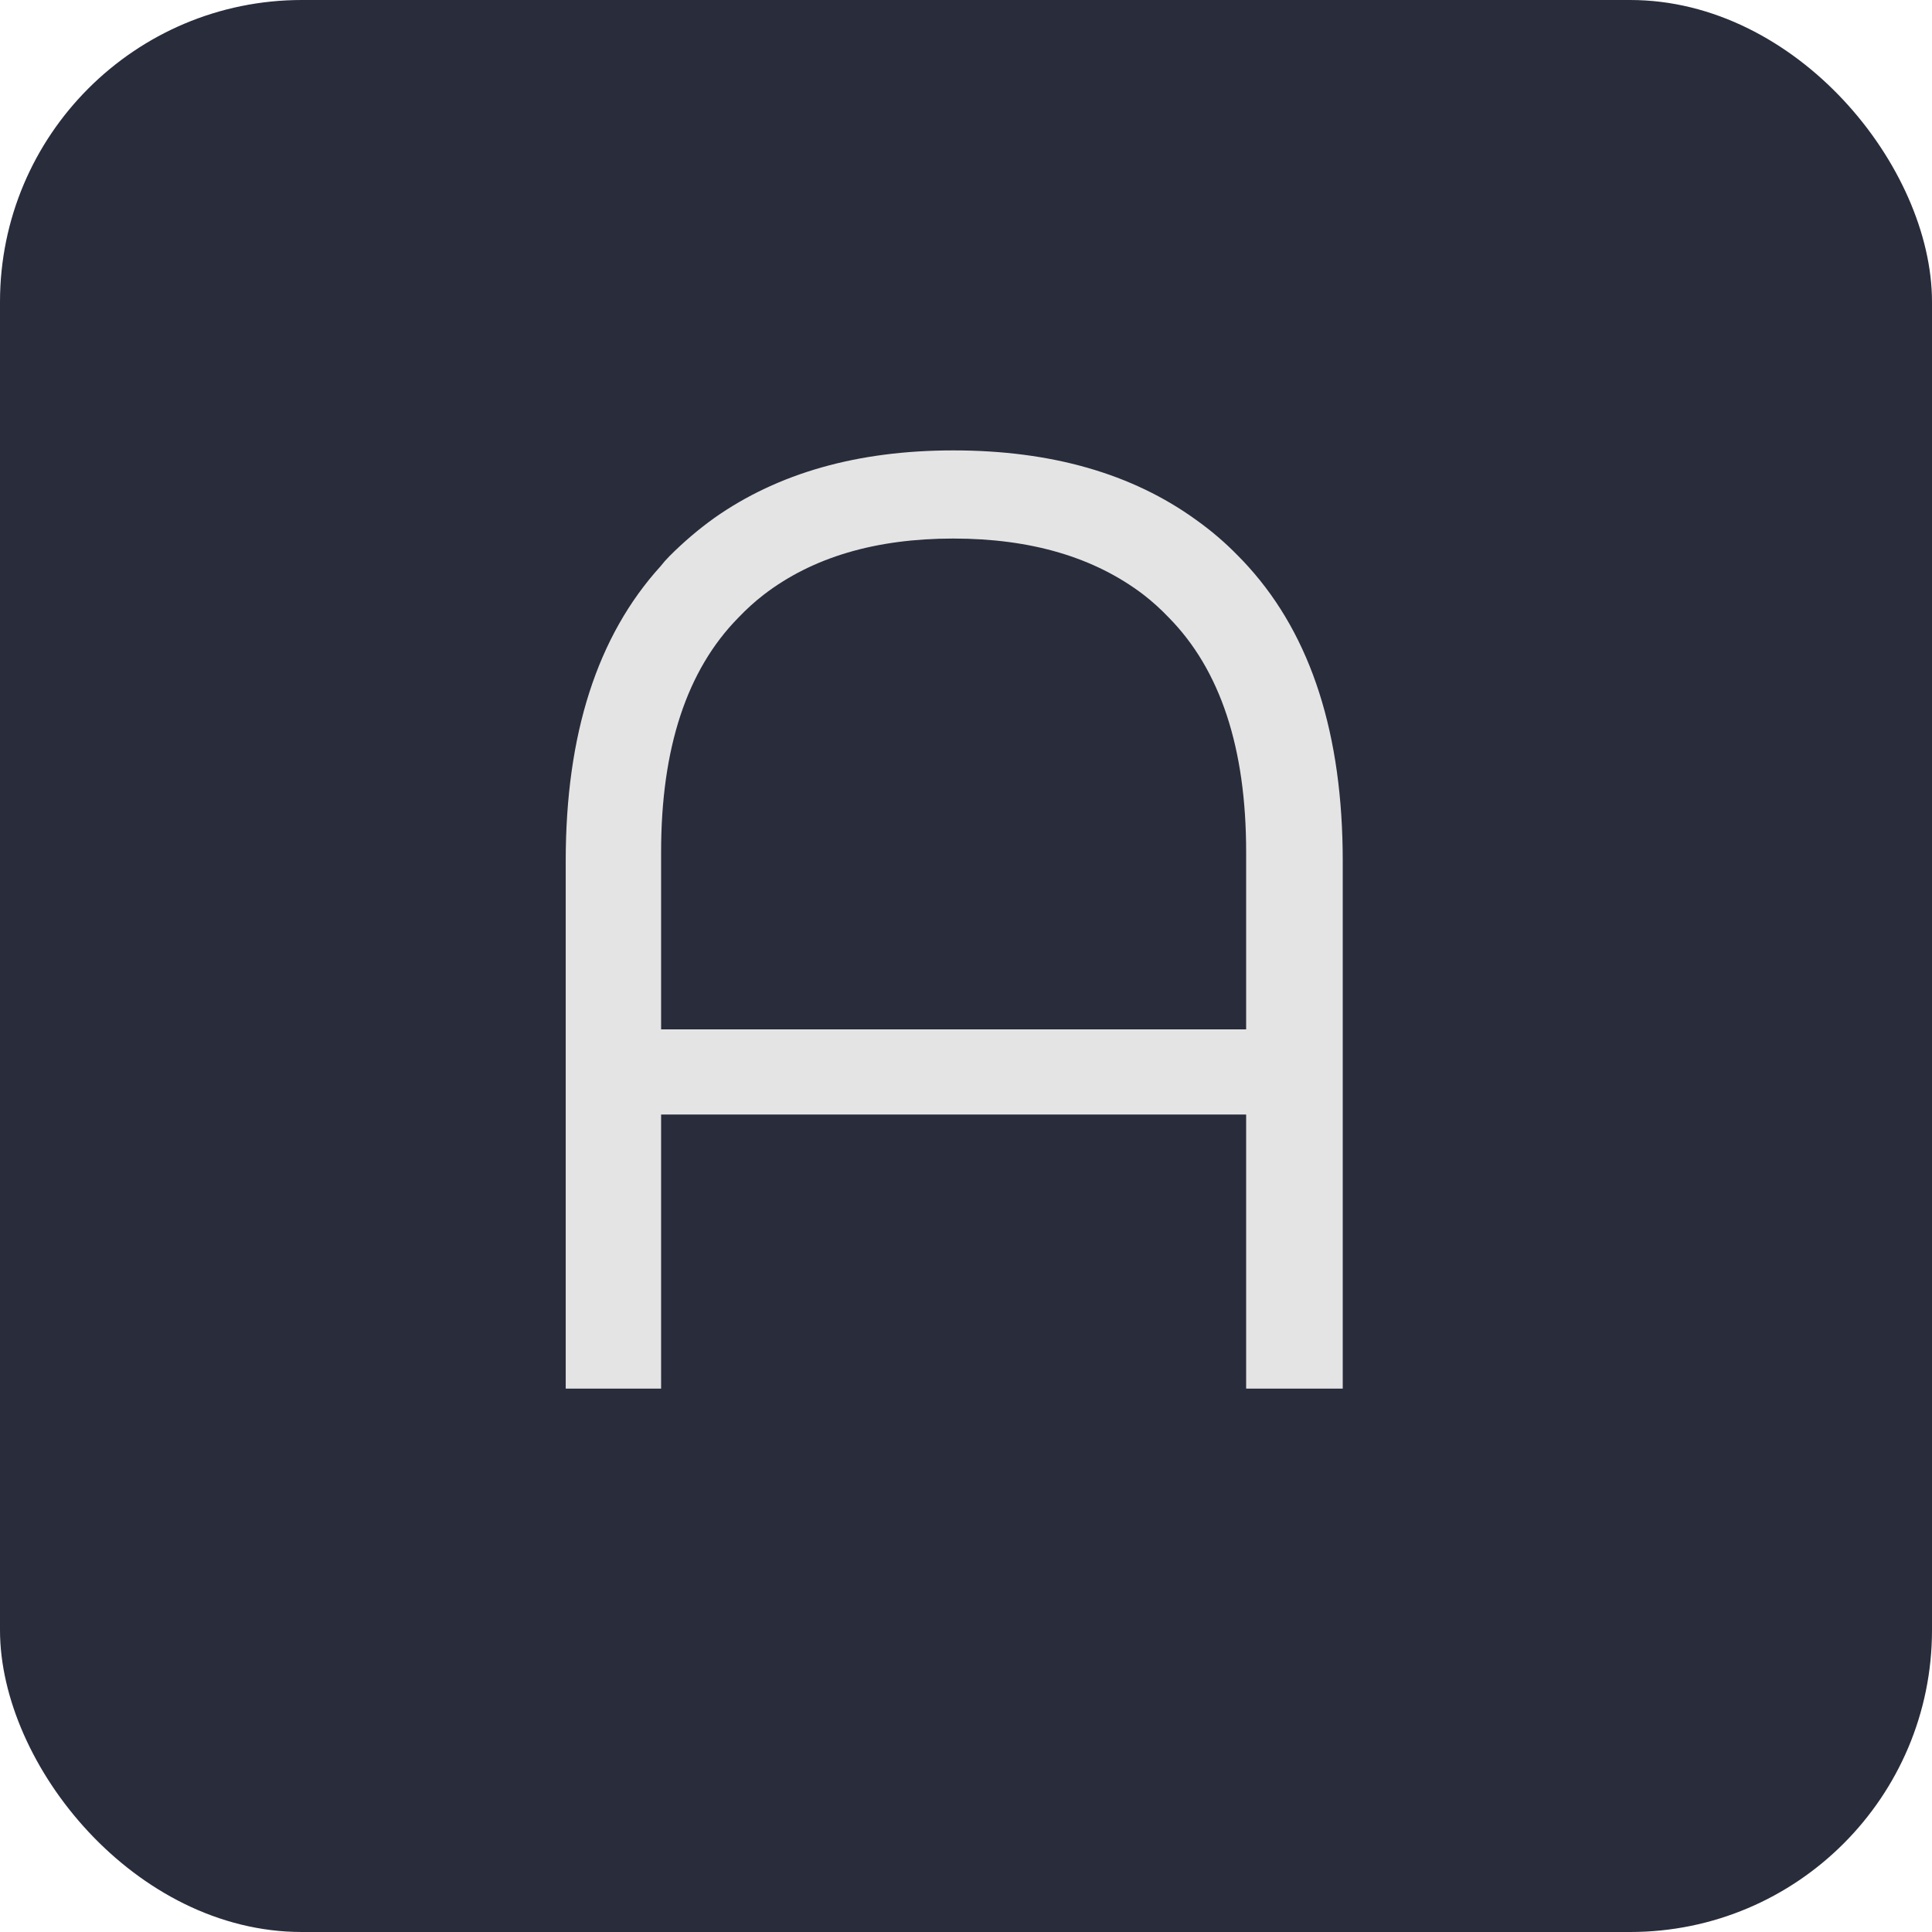
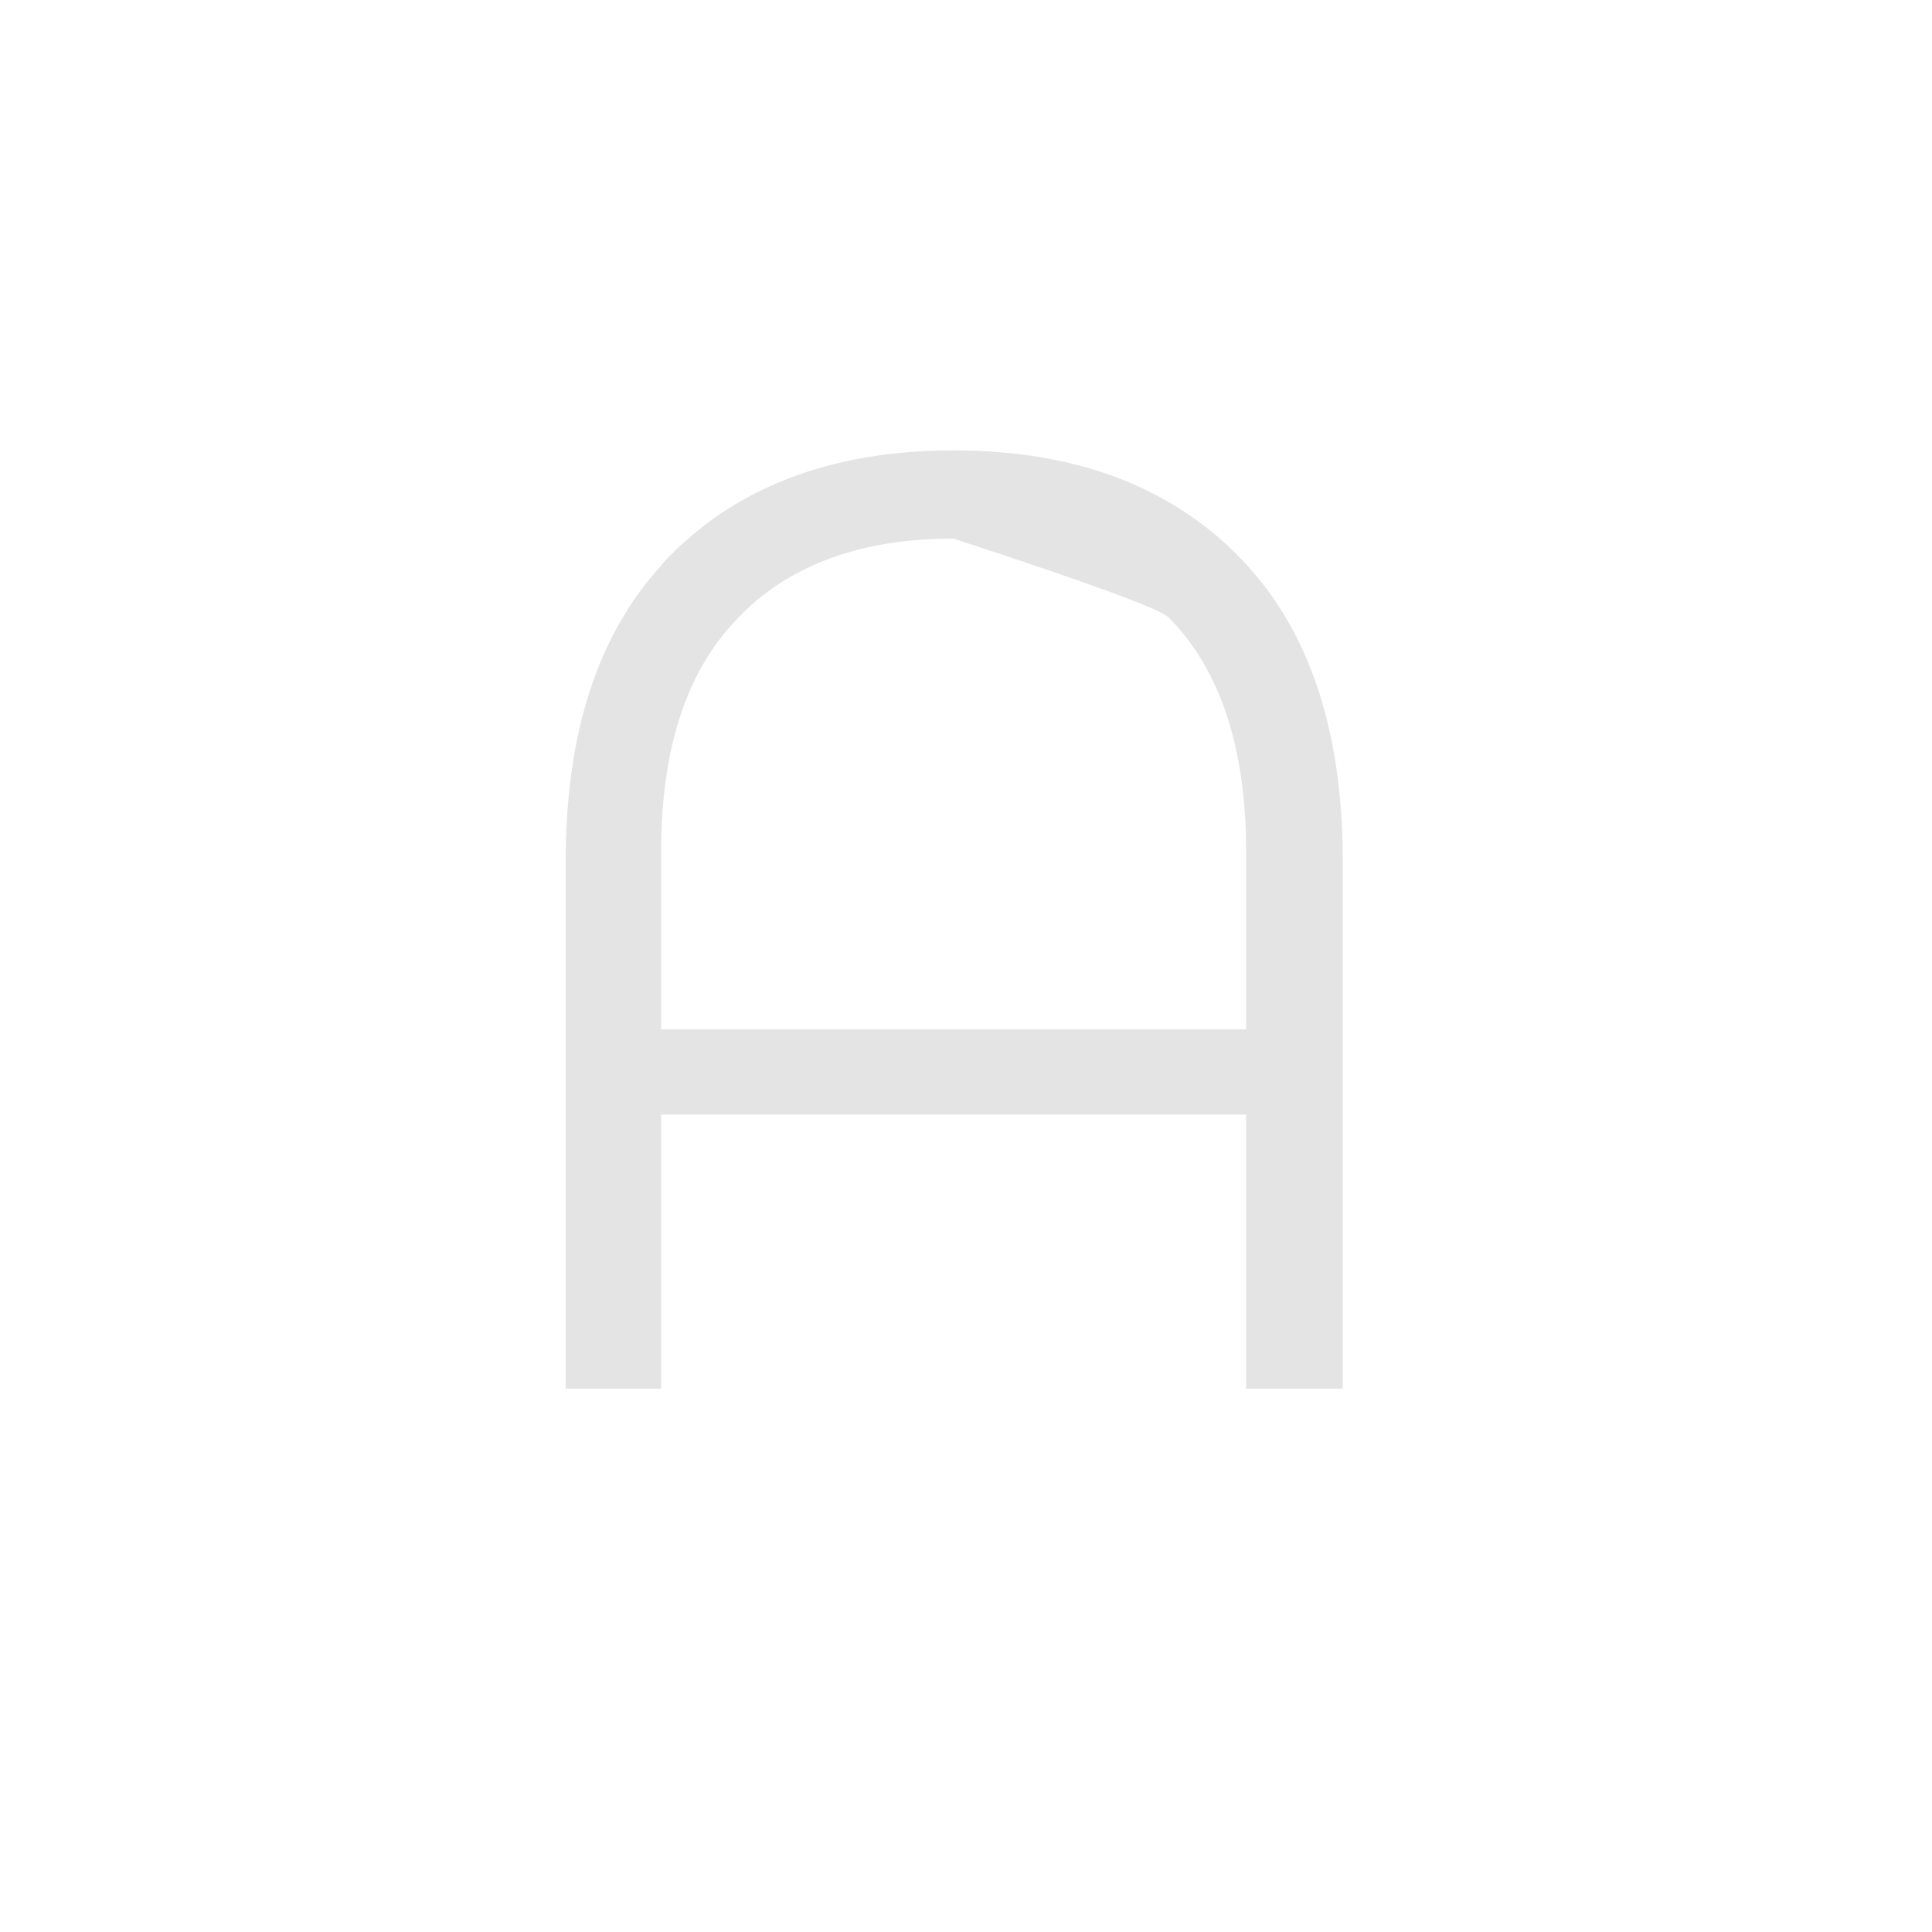
<svg xmlns="http://www.w3.org/2000/svg" width="32" height="32" viewBox="0 0 32 32" fill="none">
  <desc> Created with Pixso. </desc>
  <defs />
-   <rect id="Rectangle 1" rx="5" width="32" height="32" fill="#292C3B" fill-opacity="1" />
-   <path id="A" d="M19.81 8.61Q18.22 7.46 15.79 7.46Q13.42 7.46 11.83 8.58Q11.44 8.86 11.09 9.21Q11.01 9.29 10.94 9.38Q9.37 11.11 9.37 14.26L9.37 23L10.95 23L10.95 18.46L20.64 18.46L20.64 23L22.24 23L22.24 14.26Q22.24 11.12 20.68 9.39Q20.6 9.3 20.51 9.21Q20.19 8.88 19.81 8.61ZM20.64 14.11L20.64 17.05L10.95 17.05L10.95 14.11Q10.95 11.53 12.23 10.23Q12.43 10.02 12.65 9.85Q13.86 8.92 15.79 8.92Q17.72 8.92 18.94 9.85Q19.16 10.02 19.36 10.23Q20.64 11.53 20.64 14.11Z" fill="#E4E4E4" fill-opacity="1" fill-rule="evenodd" />
+   <path id="A" d="M19.81 8.61Q18.22 7.46 15.79 7.46Q13.42 7.46 11.83 8.58Q11.44 8.86 11.09 9.21Q11.01 9.29 10.94 9.38Q9.37 11.11 9.37 14.26L9.37 23L10.95 23L10.95 18.46L20.64 18.46L20.64 23L22.24 23L22.24 14.26Q22.24 11.12 20.68 9.39Q20.6 9.3 20.51 9.21Q20.19 8.88 19.81 8.61ZM20.64 14.11L20.64 17.05L10.95 17.05L10.95 14.11Q10.95 11.53 12.23 10.23Q12.43 10.02 12.65 9.85Q13.86 8.92 15.79 8.92Q19.16 10.02 19.36 10.23Q20.64 11.53 20.64 14.11Z" fill="#E4E4E4" fill-opacity="1" fill-rule="evenodd" />
</svg>